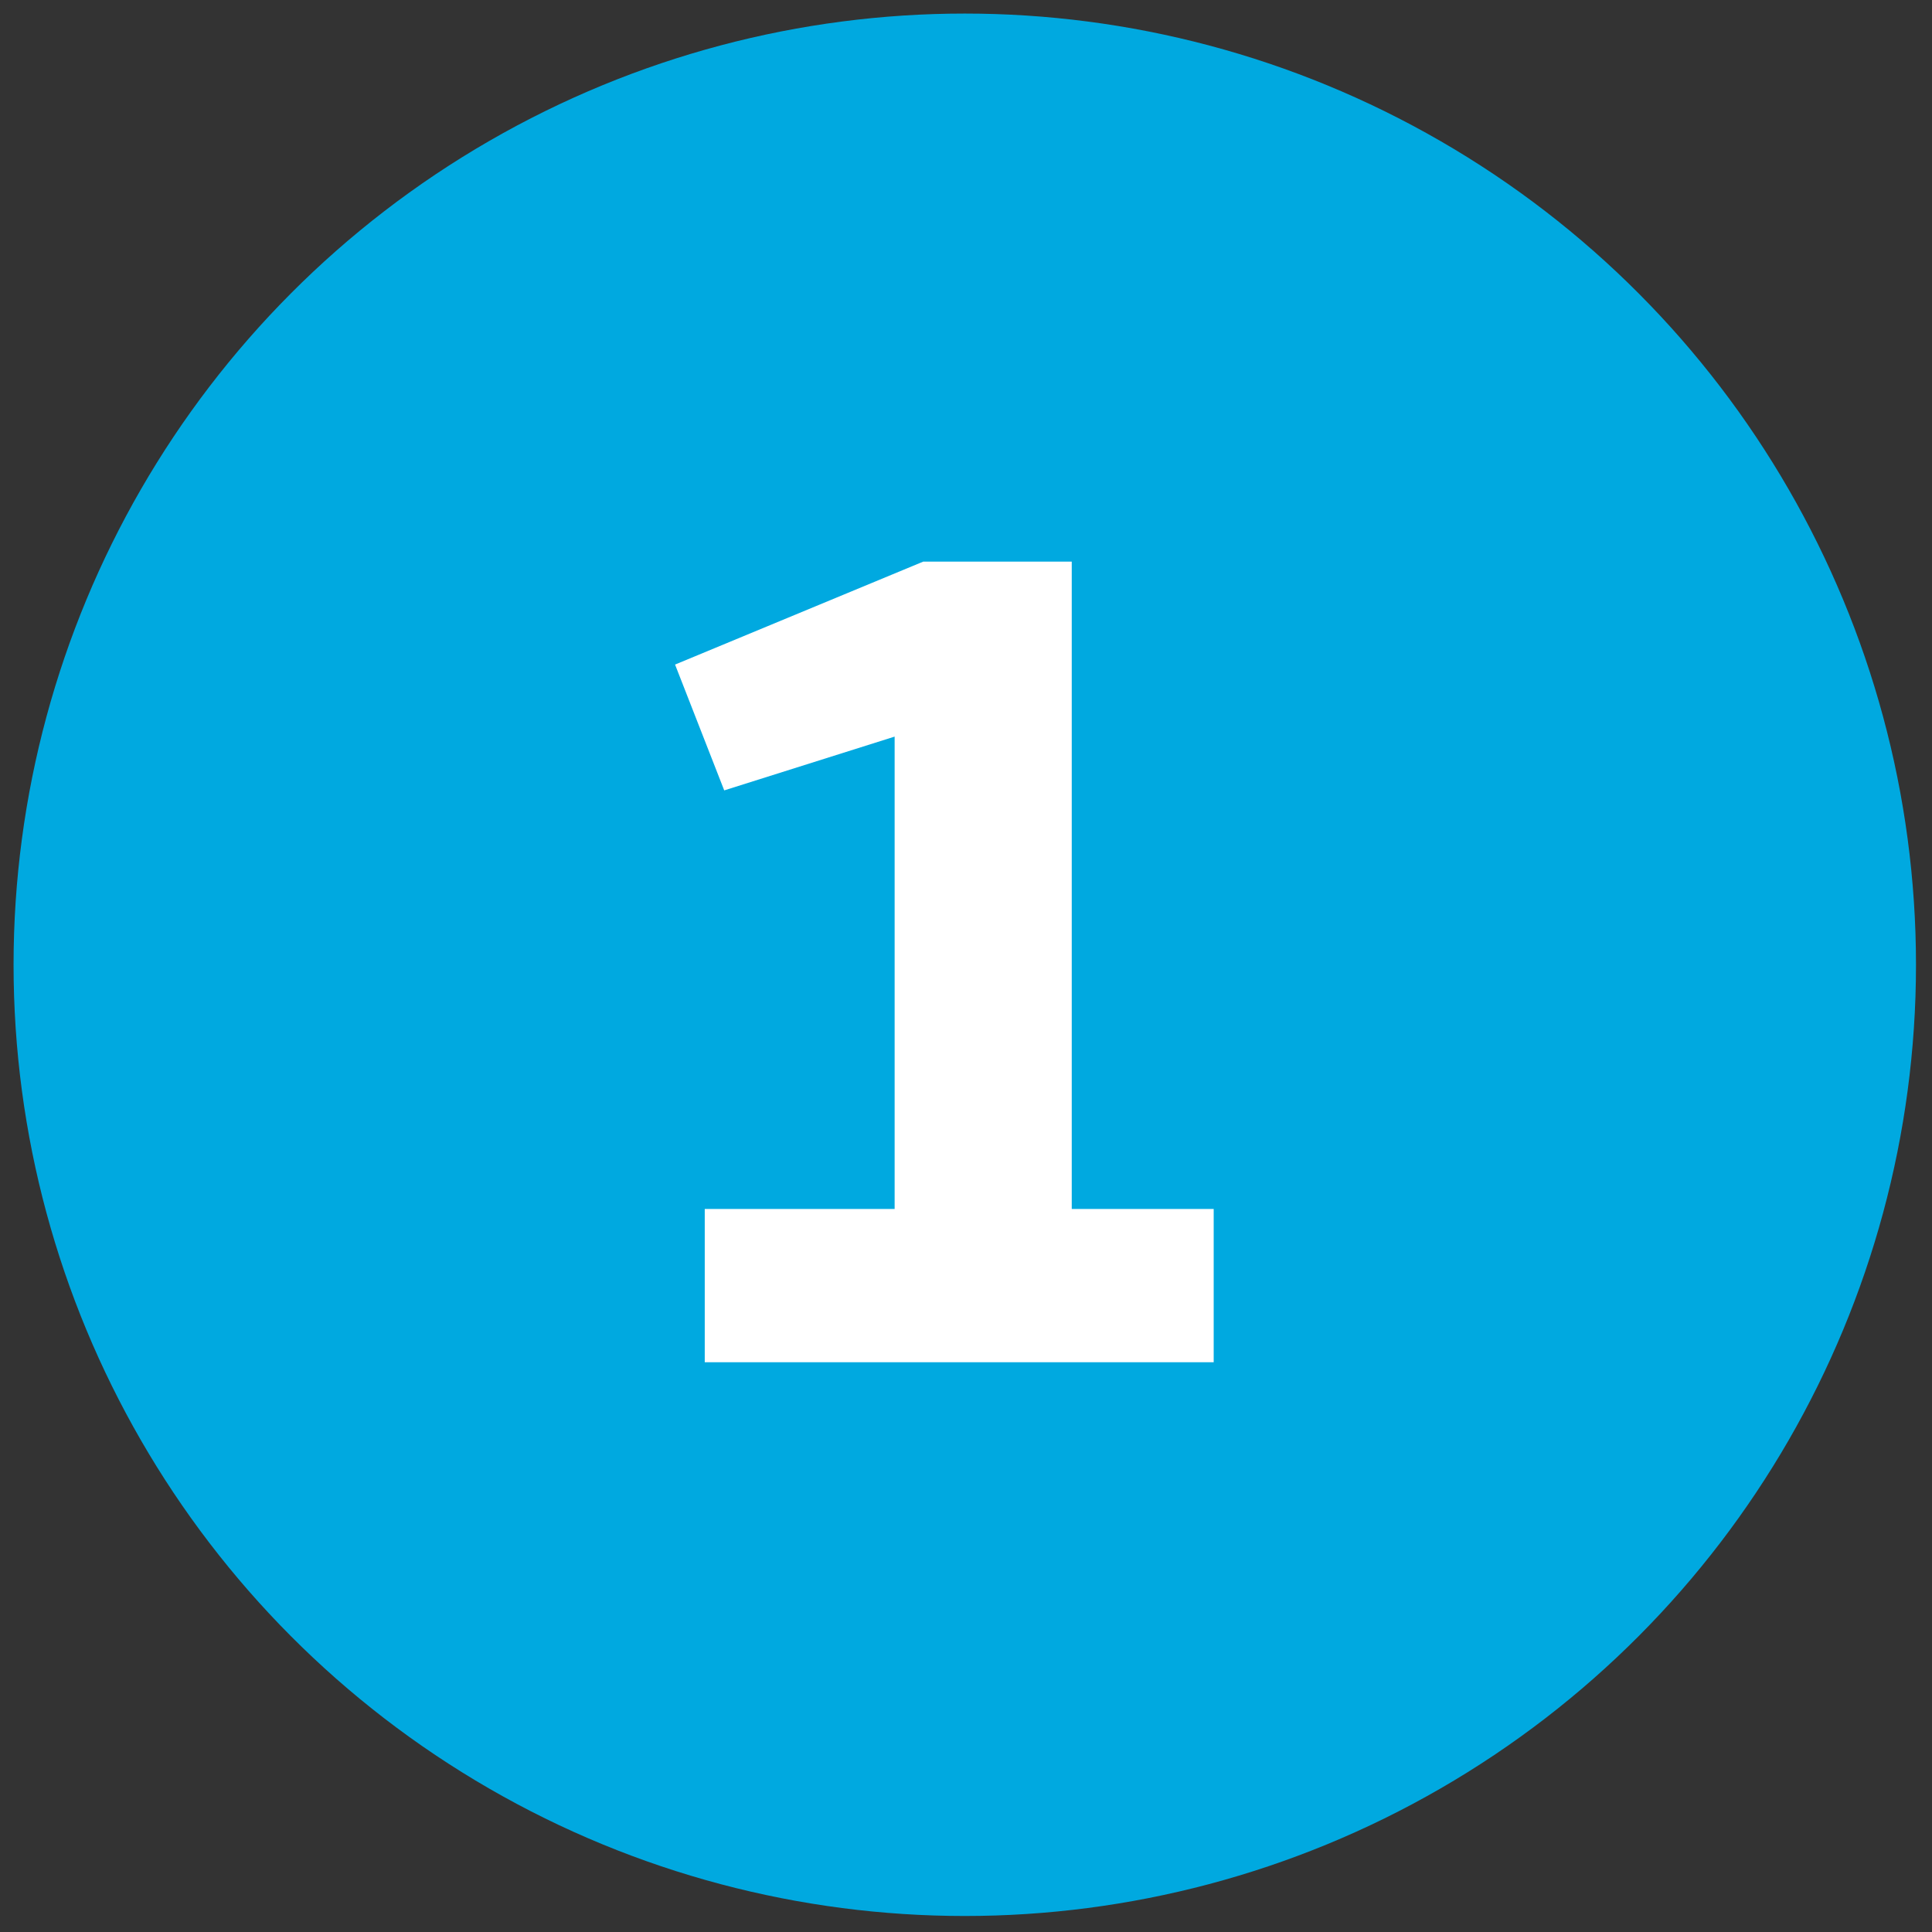
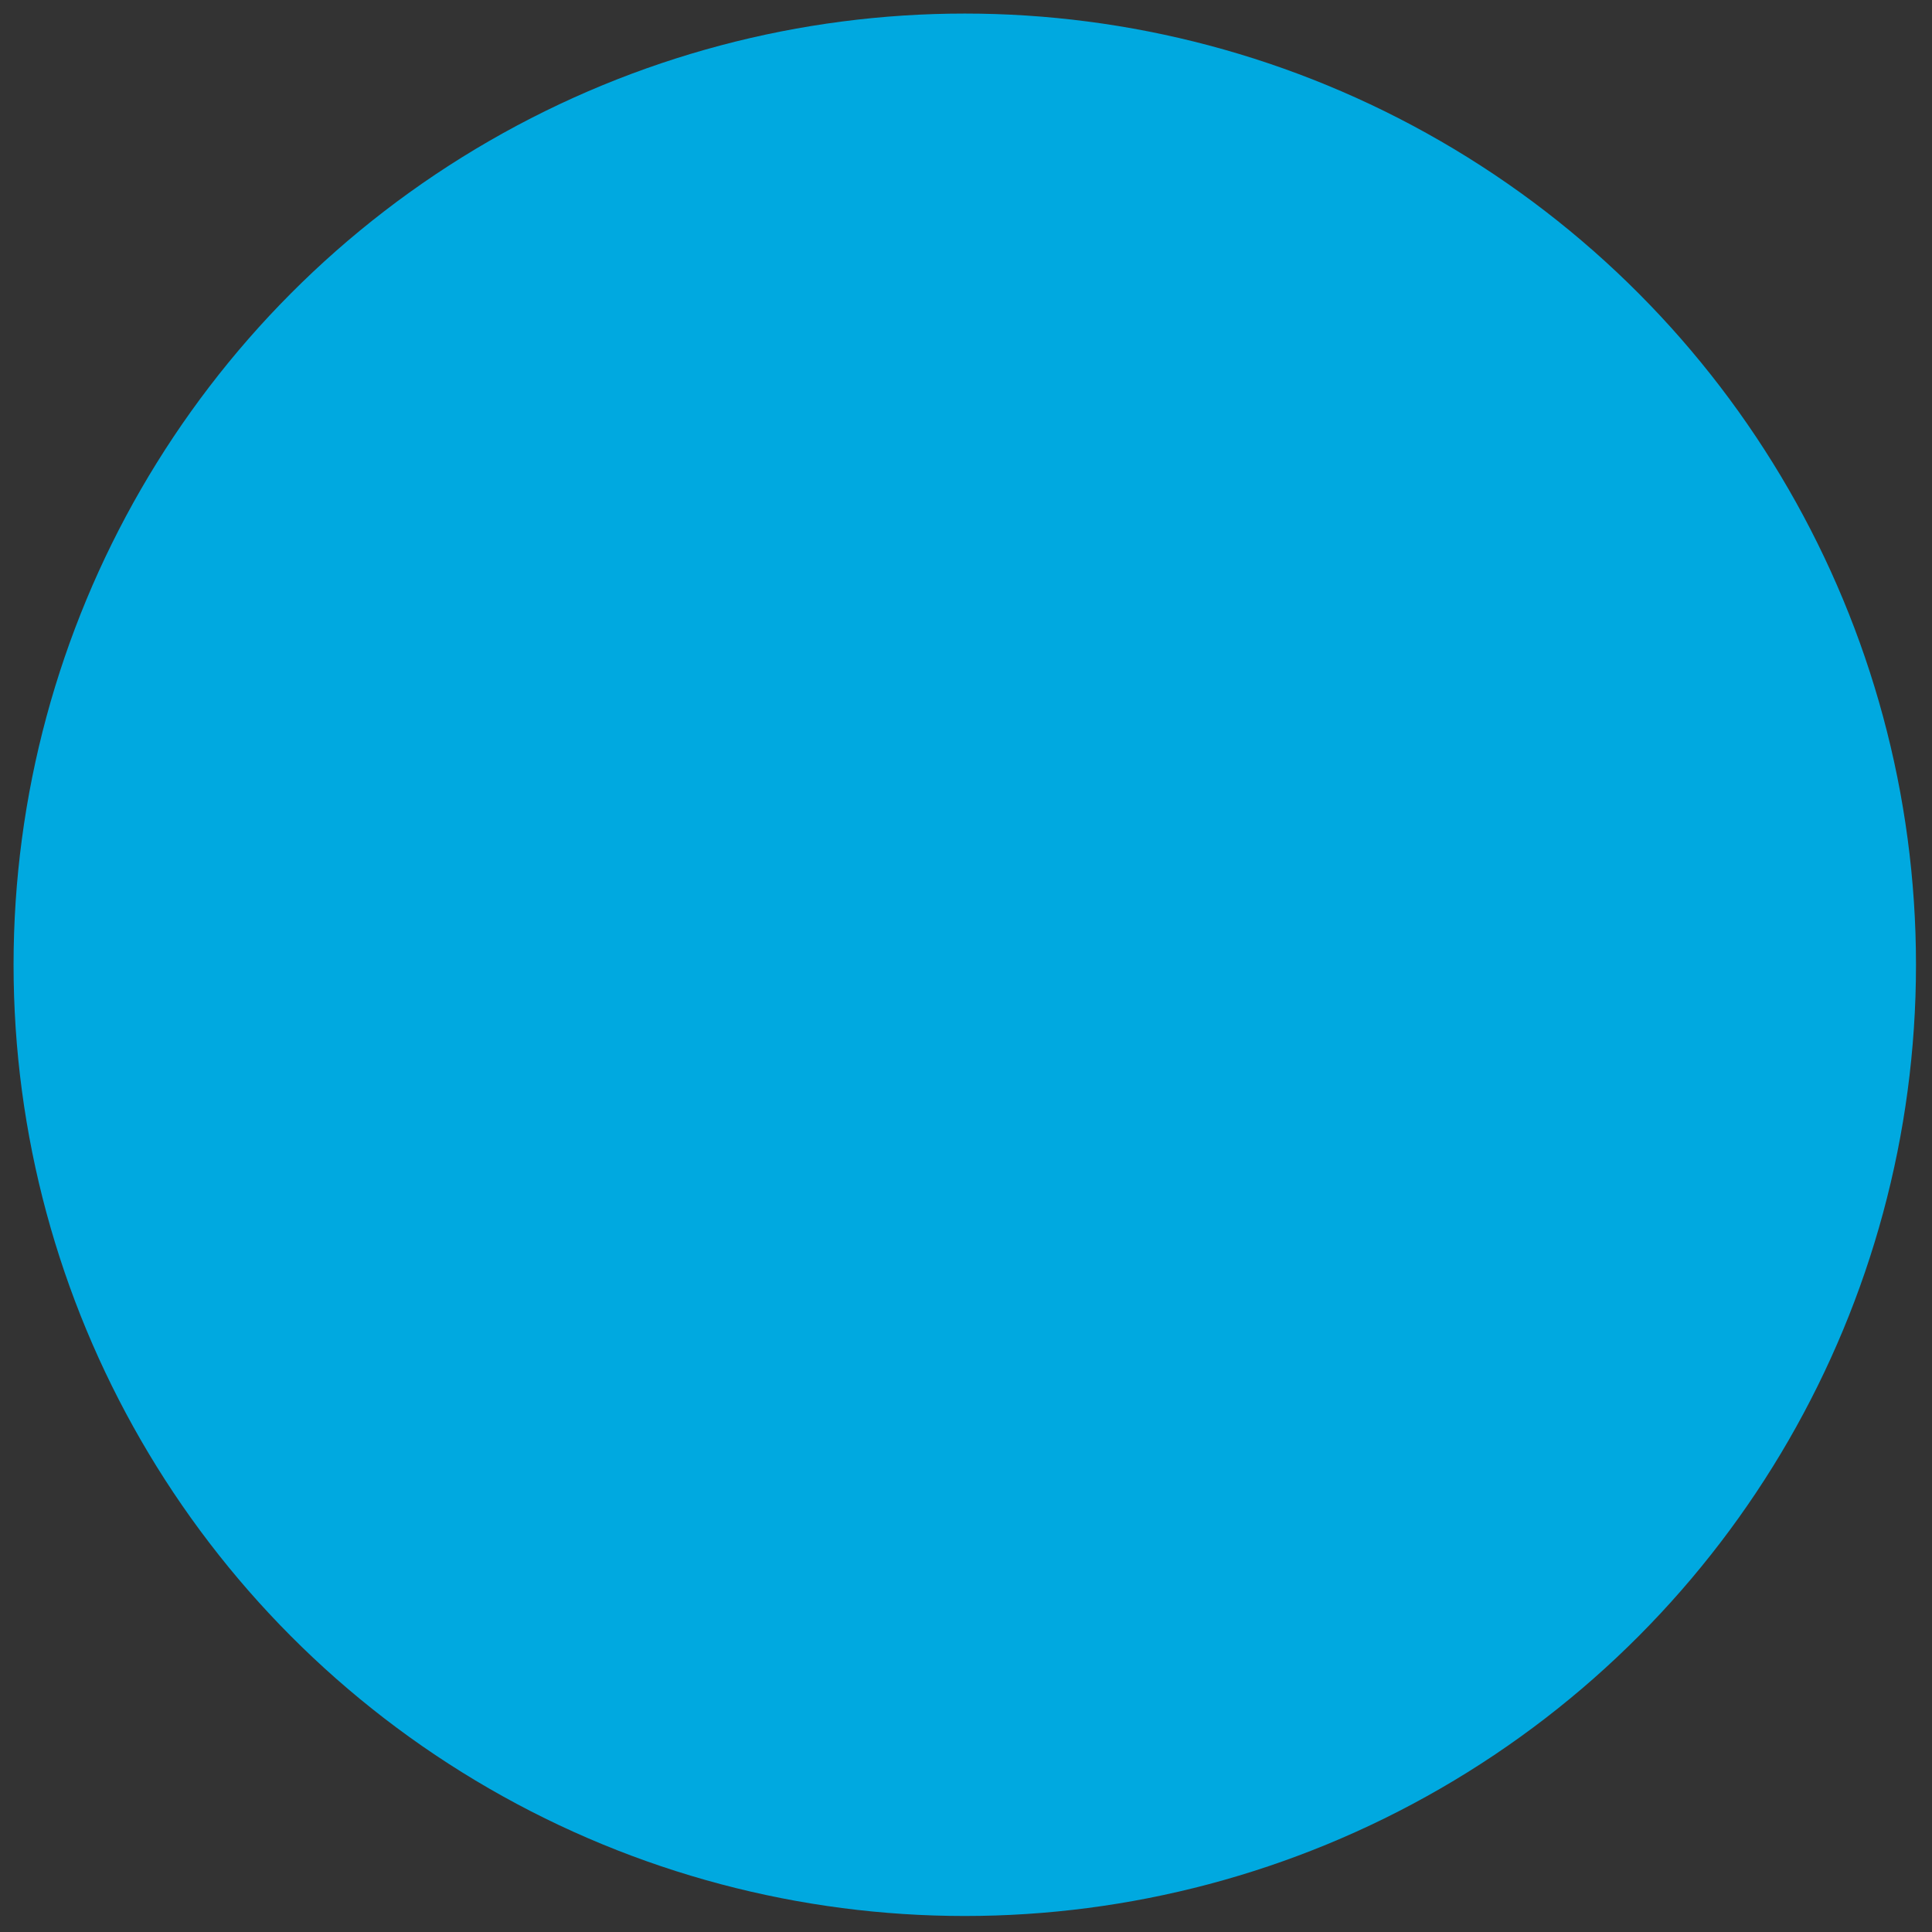
<svg xmlns="http://www.w3.org/2000/svg" width="49" height="49" viewBox="0 0 49 49">
  <rect x="0" y="0" width="49" height="49" fill="#333333" stroke="none" />
  <defs>
    <style>
      .cls-1 {
        fill: #00a9e0;
      }

      .cls-2 {
        fill: #fff;
        fill-rule: evenodd;
      }
    </style>
  </defs>
  <g id="_1.svg" data-name="1.svg">
    <circle id="Ellipse_2_copy" data-name="Ellipse 2 copy" class="cls-1" cx="24.469" cy="24.469" r="24.125" />
-     <path id="_1" data-name="1" class="cls-2" d="M18.368,844.046l4.322-1.364v11.98H17.874v3.887H30.782v-3.887h-3.6V838.244H23.415l-6.294,2.611Z" transform="translate(0 -824)" />
  </g>
</svg>